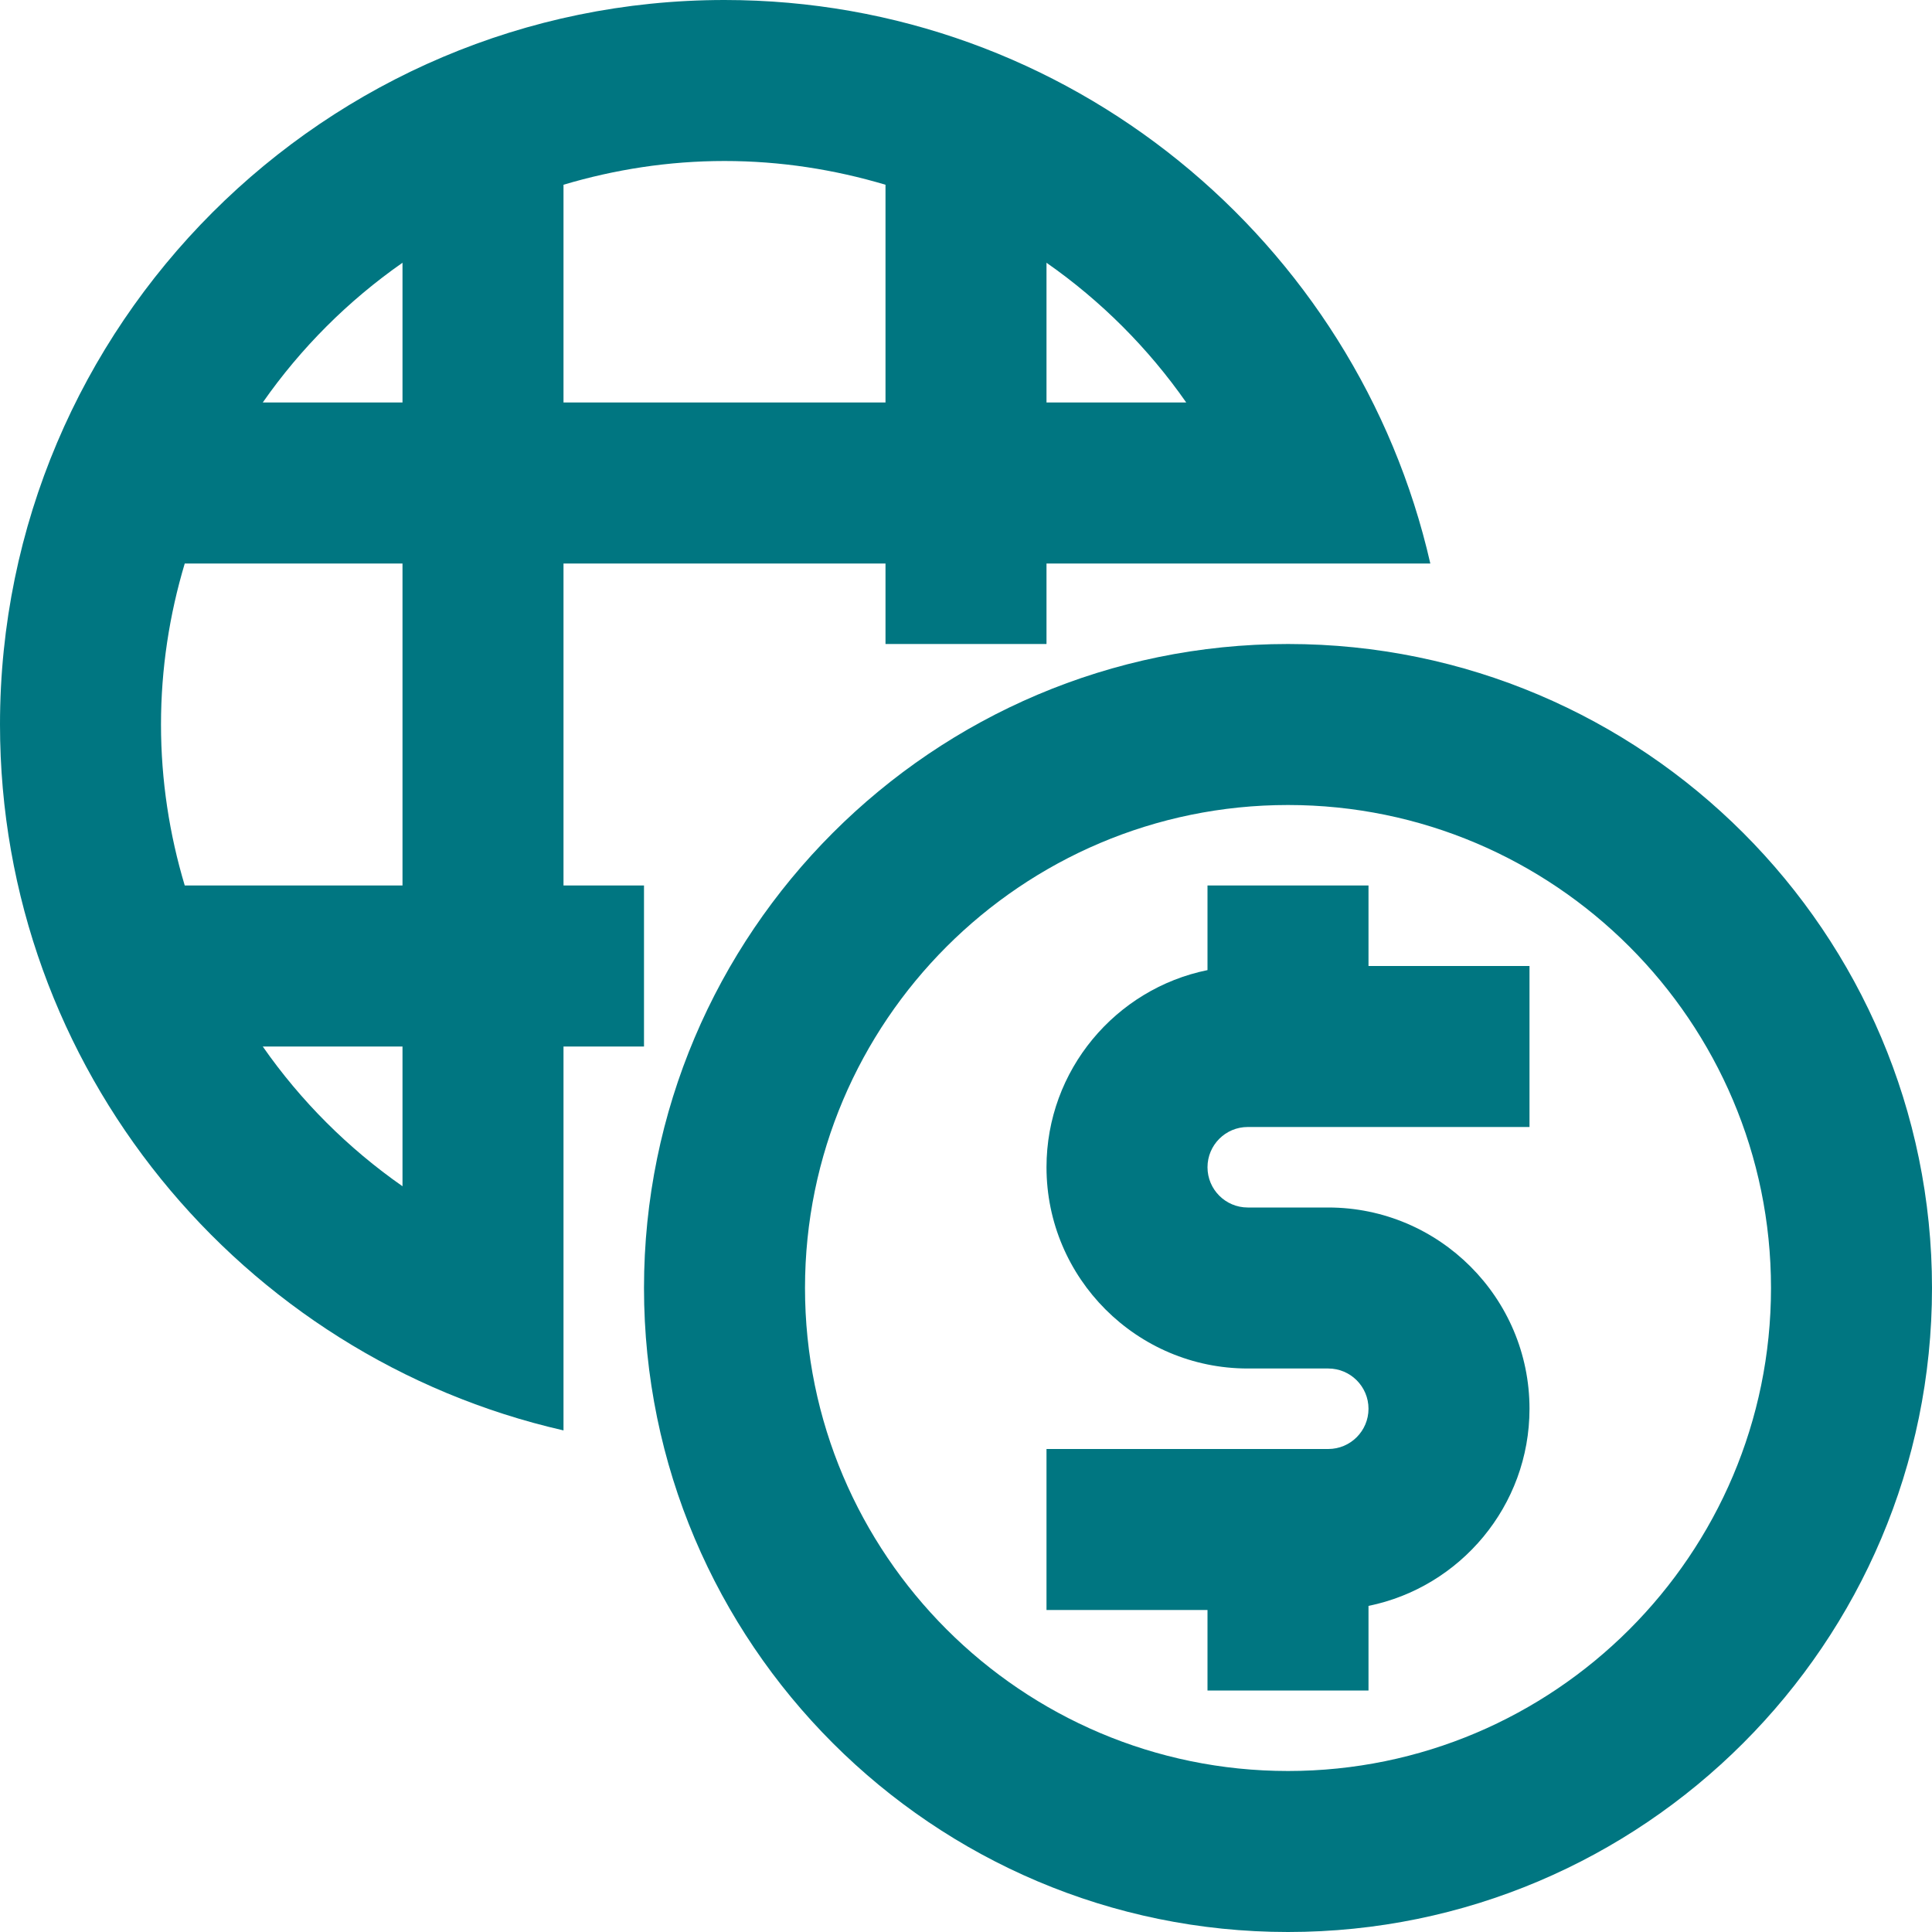
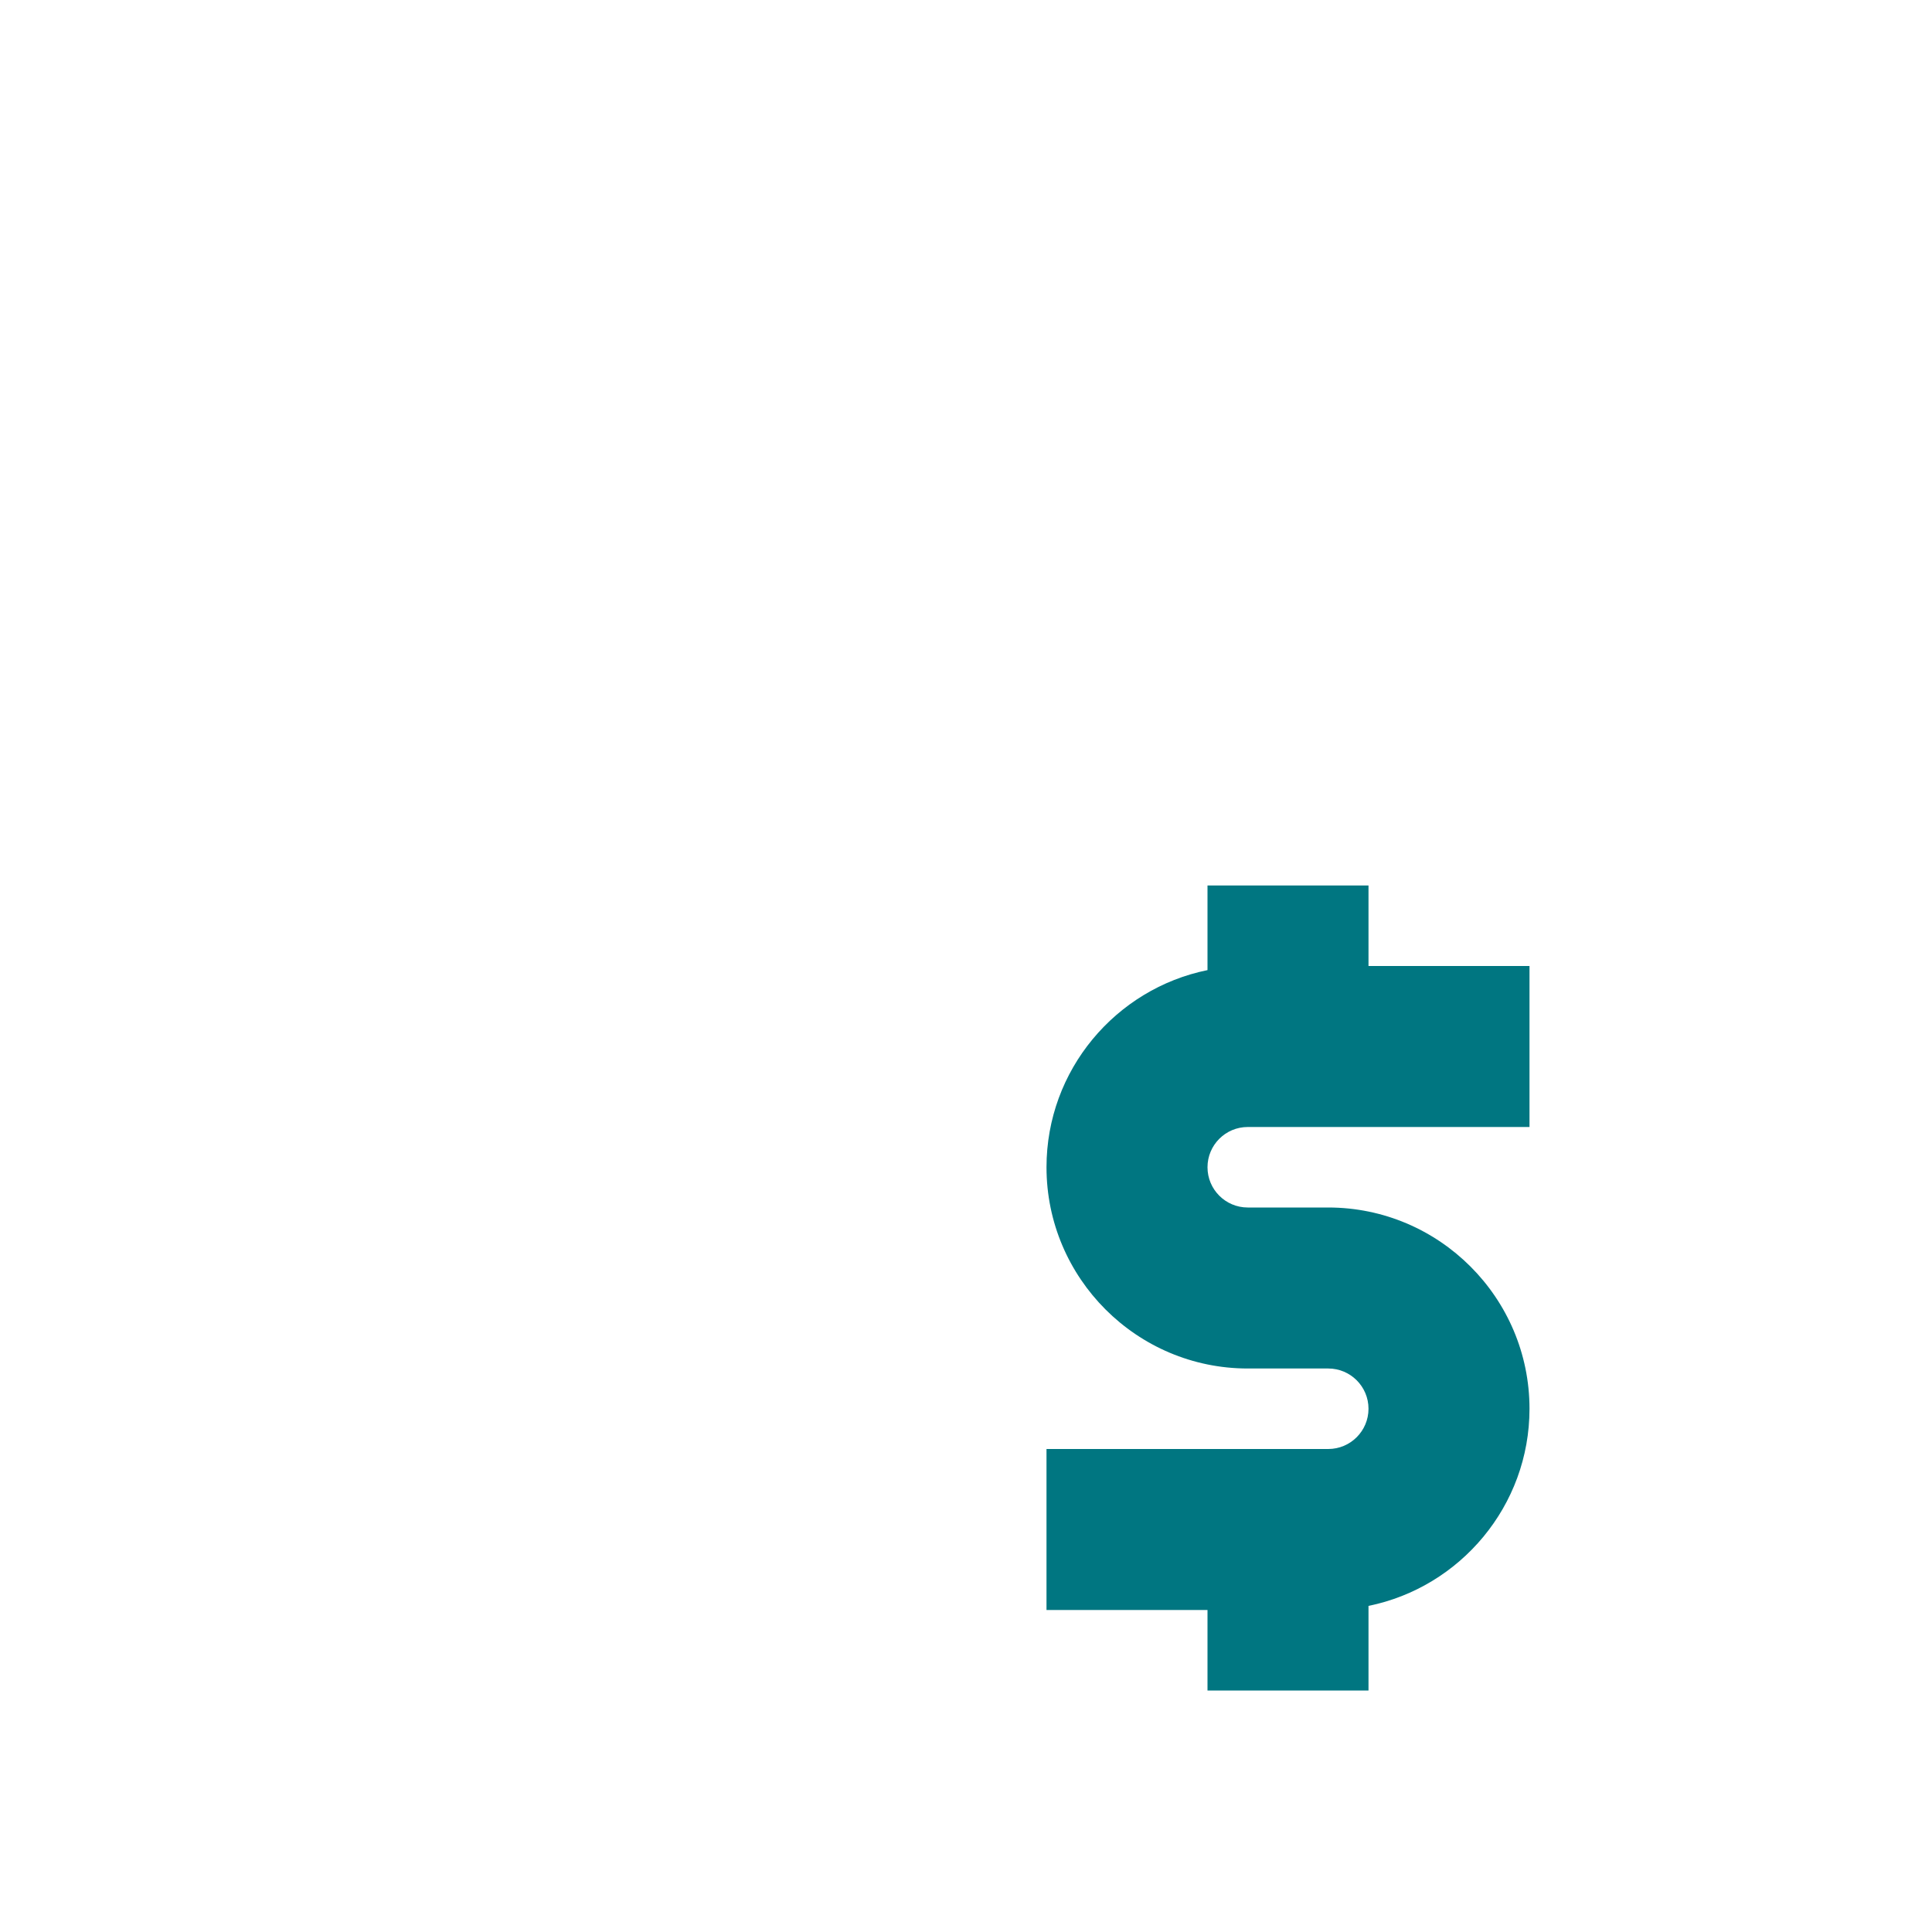
<svg xmlns="http://www.w3.org/2000/svg" width="48" height="48" viewBox="0 0 48 48" fill="none">
-   <path d="M32 16C23.178 16 16 23.178 16 32C16 40.822 23.178 48 32 48C40.822 48 48 40.822 48 32C48 23.178 40.822 16 32 16ZM32 44C25.382 44 20 38.618 20 32C20 25.382 25.382 20 32 20C38.618 20 44 25.382 44 32C44 38.618 38.618 44 32 44Z" fill="#007681" />
  <path d="M34 22H30V24.102C27.72 24.566 26 26.586 26 29C26 31.756 28.244 34 31 34H33C33.552 34 34 34.448 34 35C34 35.552 33.552 36 33 36H26V40H30V42H34V39.898C36.28 39.434 38 37.412 38 35C38 32.244 35.756 30 33 30H31C30.448 30 30 29.552 30 29C30 28.448 30.448 28 31 28H38V24H34V22Z" fill="#007681" />
-   <path d="M16 22H14V14H22V16H26V14H35.536C33.71 5.996 26.548 0 18 0C8.076 0 0 8.076 0 18C0 26.548 5.996 33.712 14 35.538V26H16V22ZM26 6.528C27.352 7.472 28.528 8.648 29.472 10H26V6.528ZM14 4.59C15.268 4.212 16.61 4 18 4C19.39 4 20.732 4.212 22 4.59V10H14V4.59ZM10 29.472C8.648 28.528 7.472 27.354 6.528 26H10V29.472ZM10 22H4.59C4.21 20.732 4 19.39 4 18C4 16.61 4.21 15.27 4.59 14H10V22ZM10 10H6.528C7.472 8.648 8.648 7.472 10 6.528V10Z" fill="#007681" />
</svg>